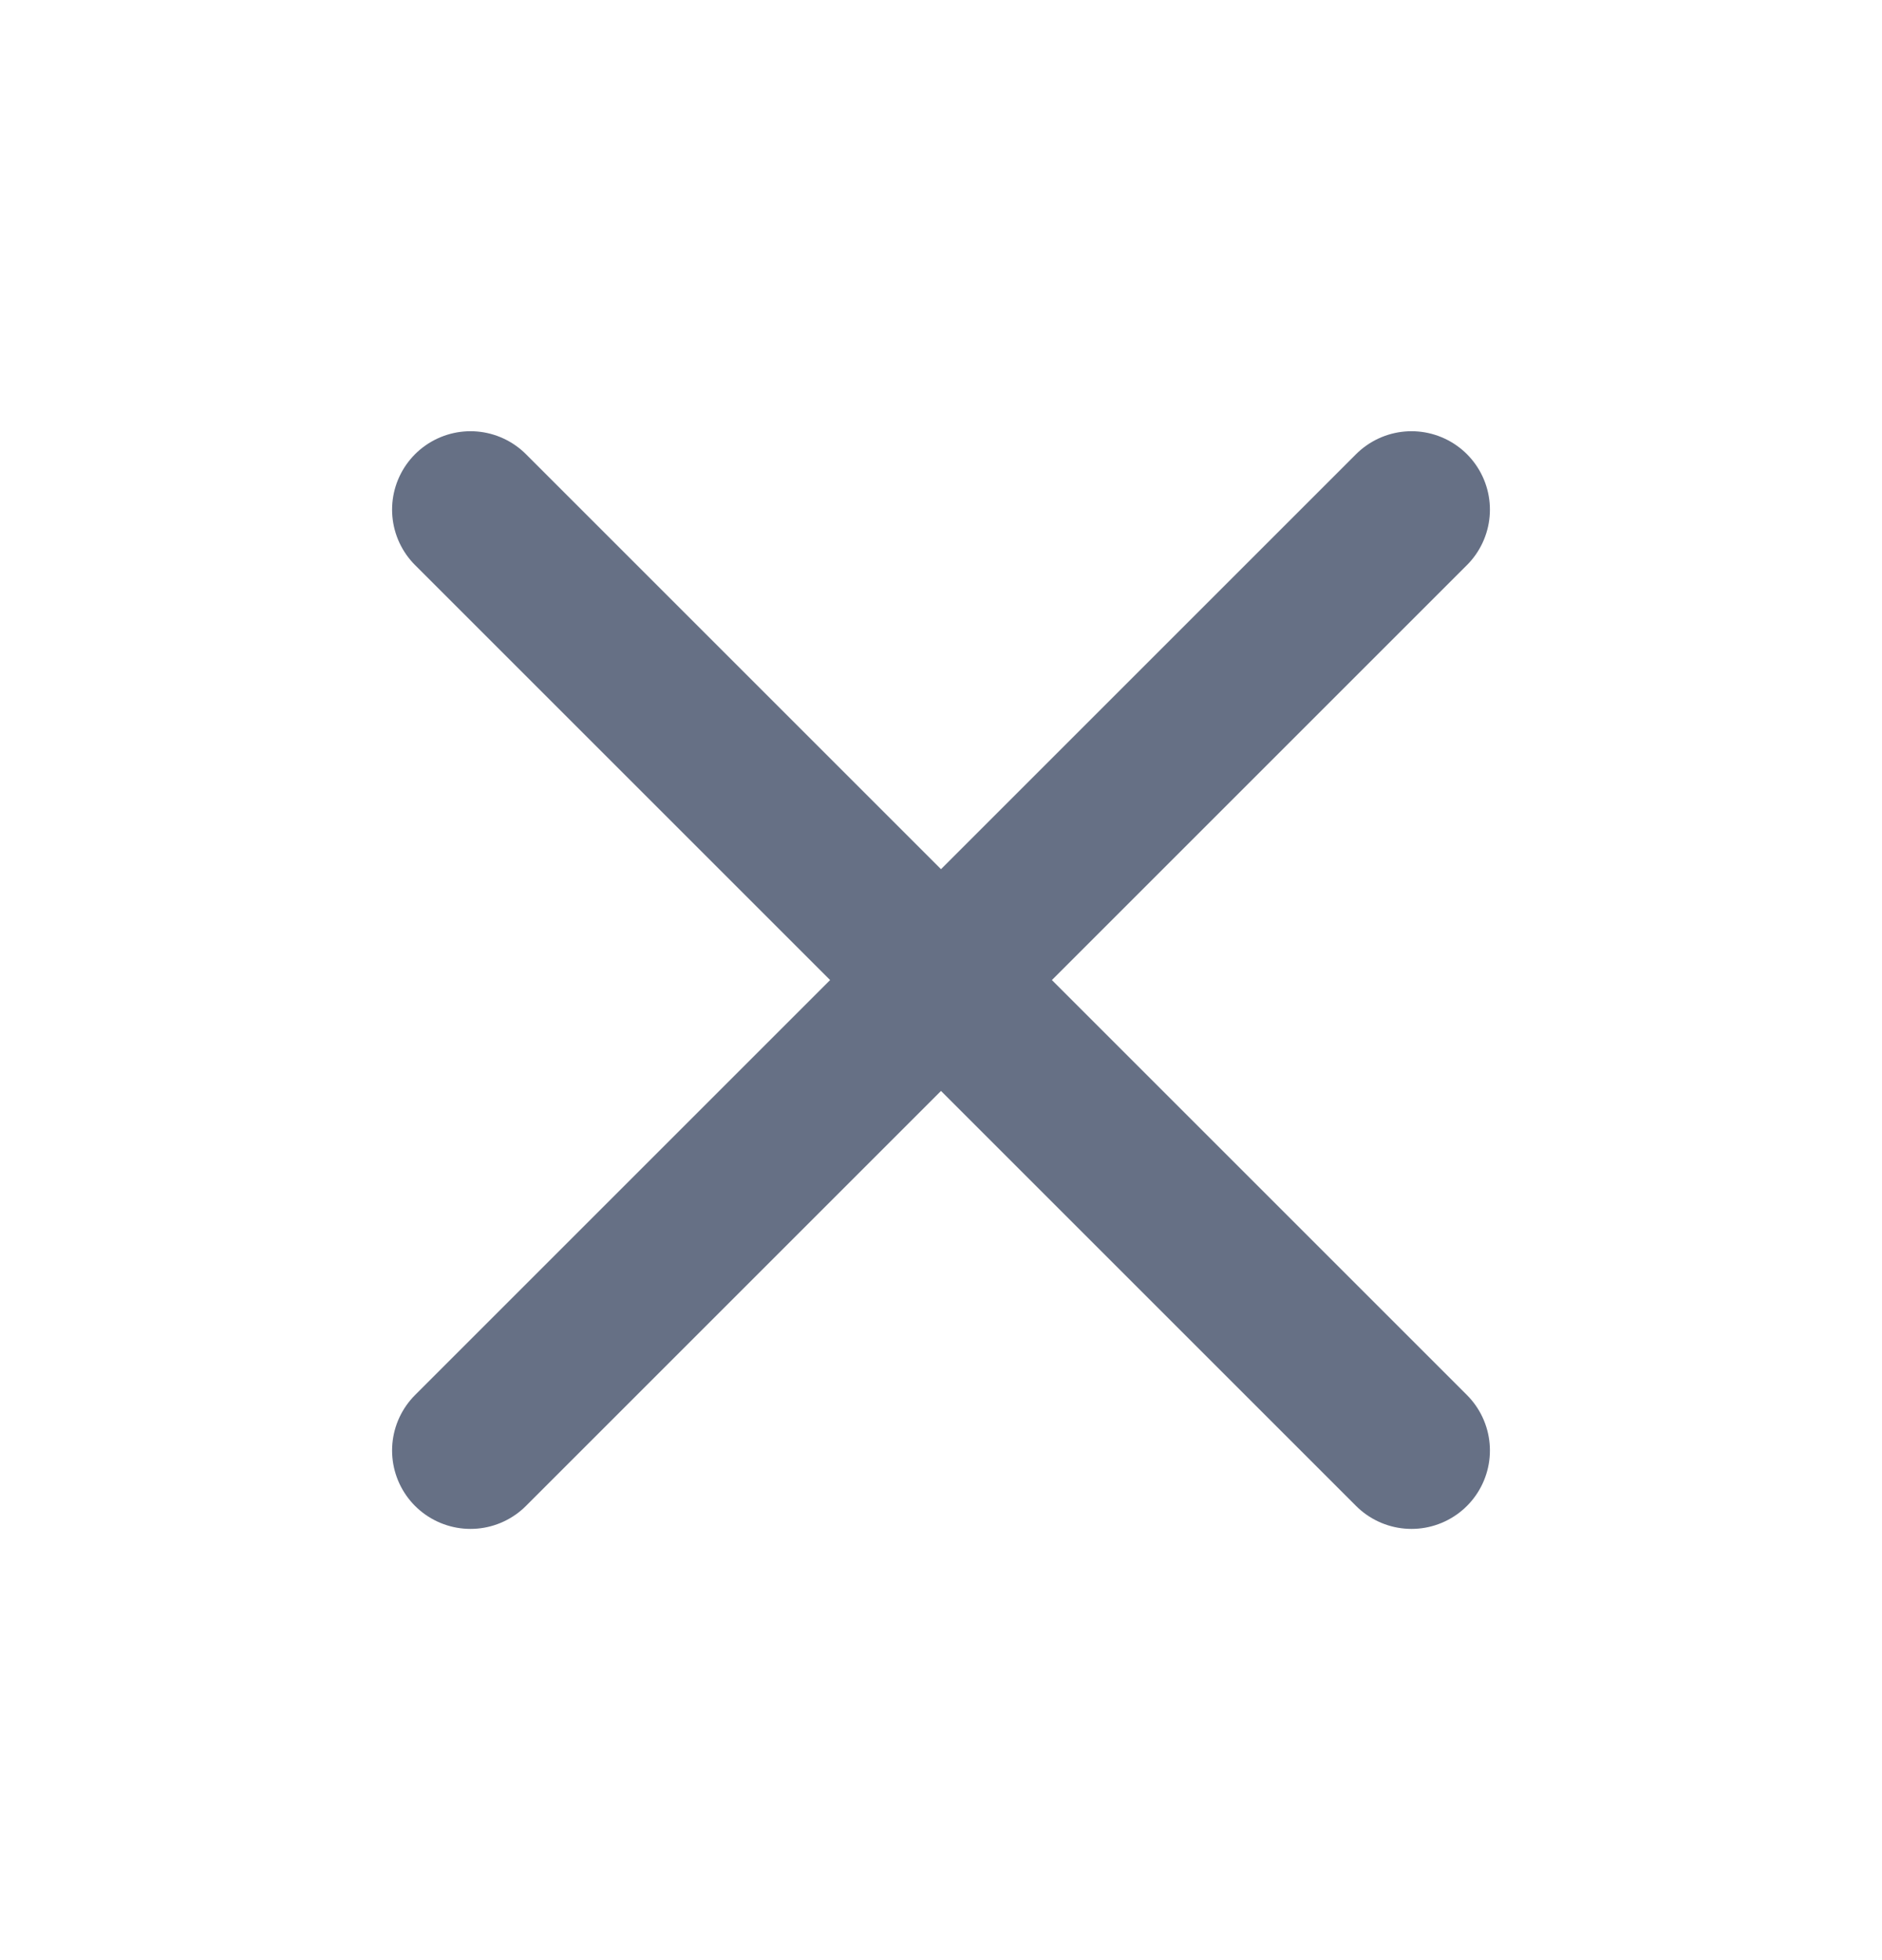
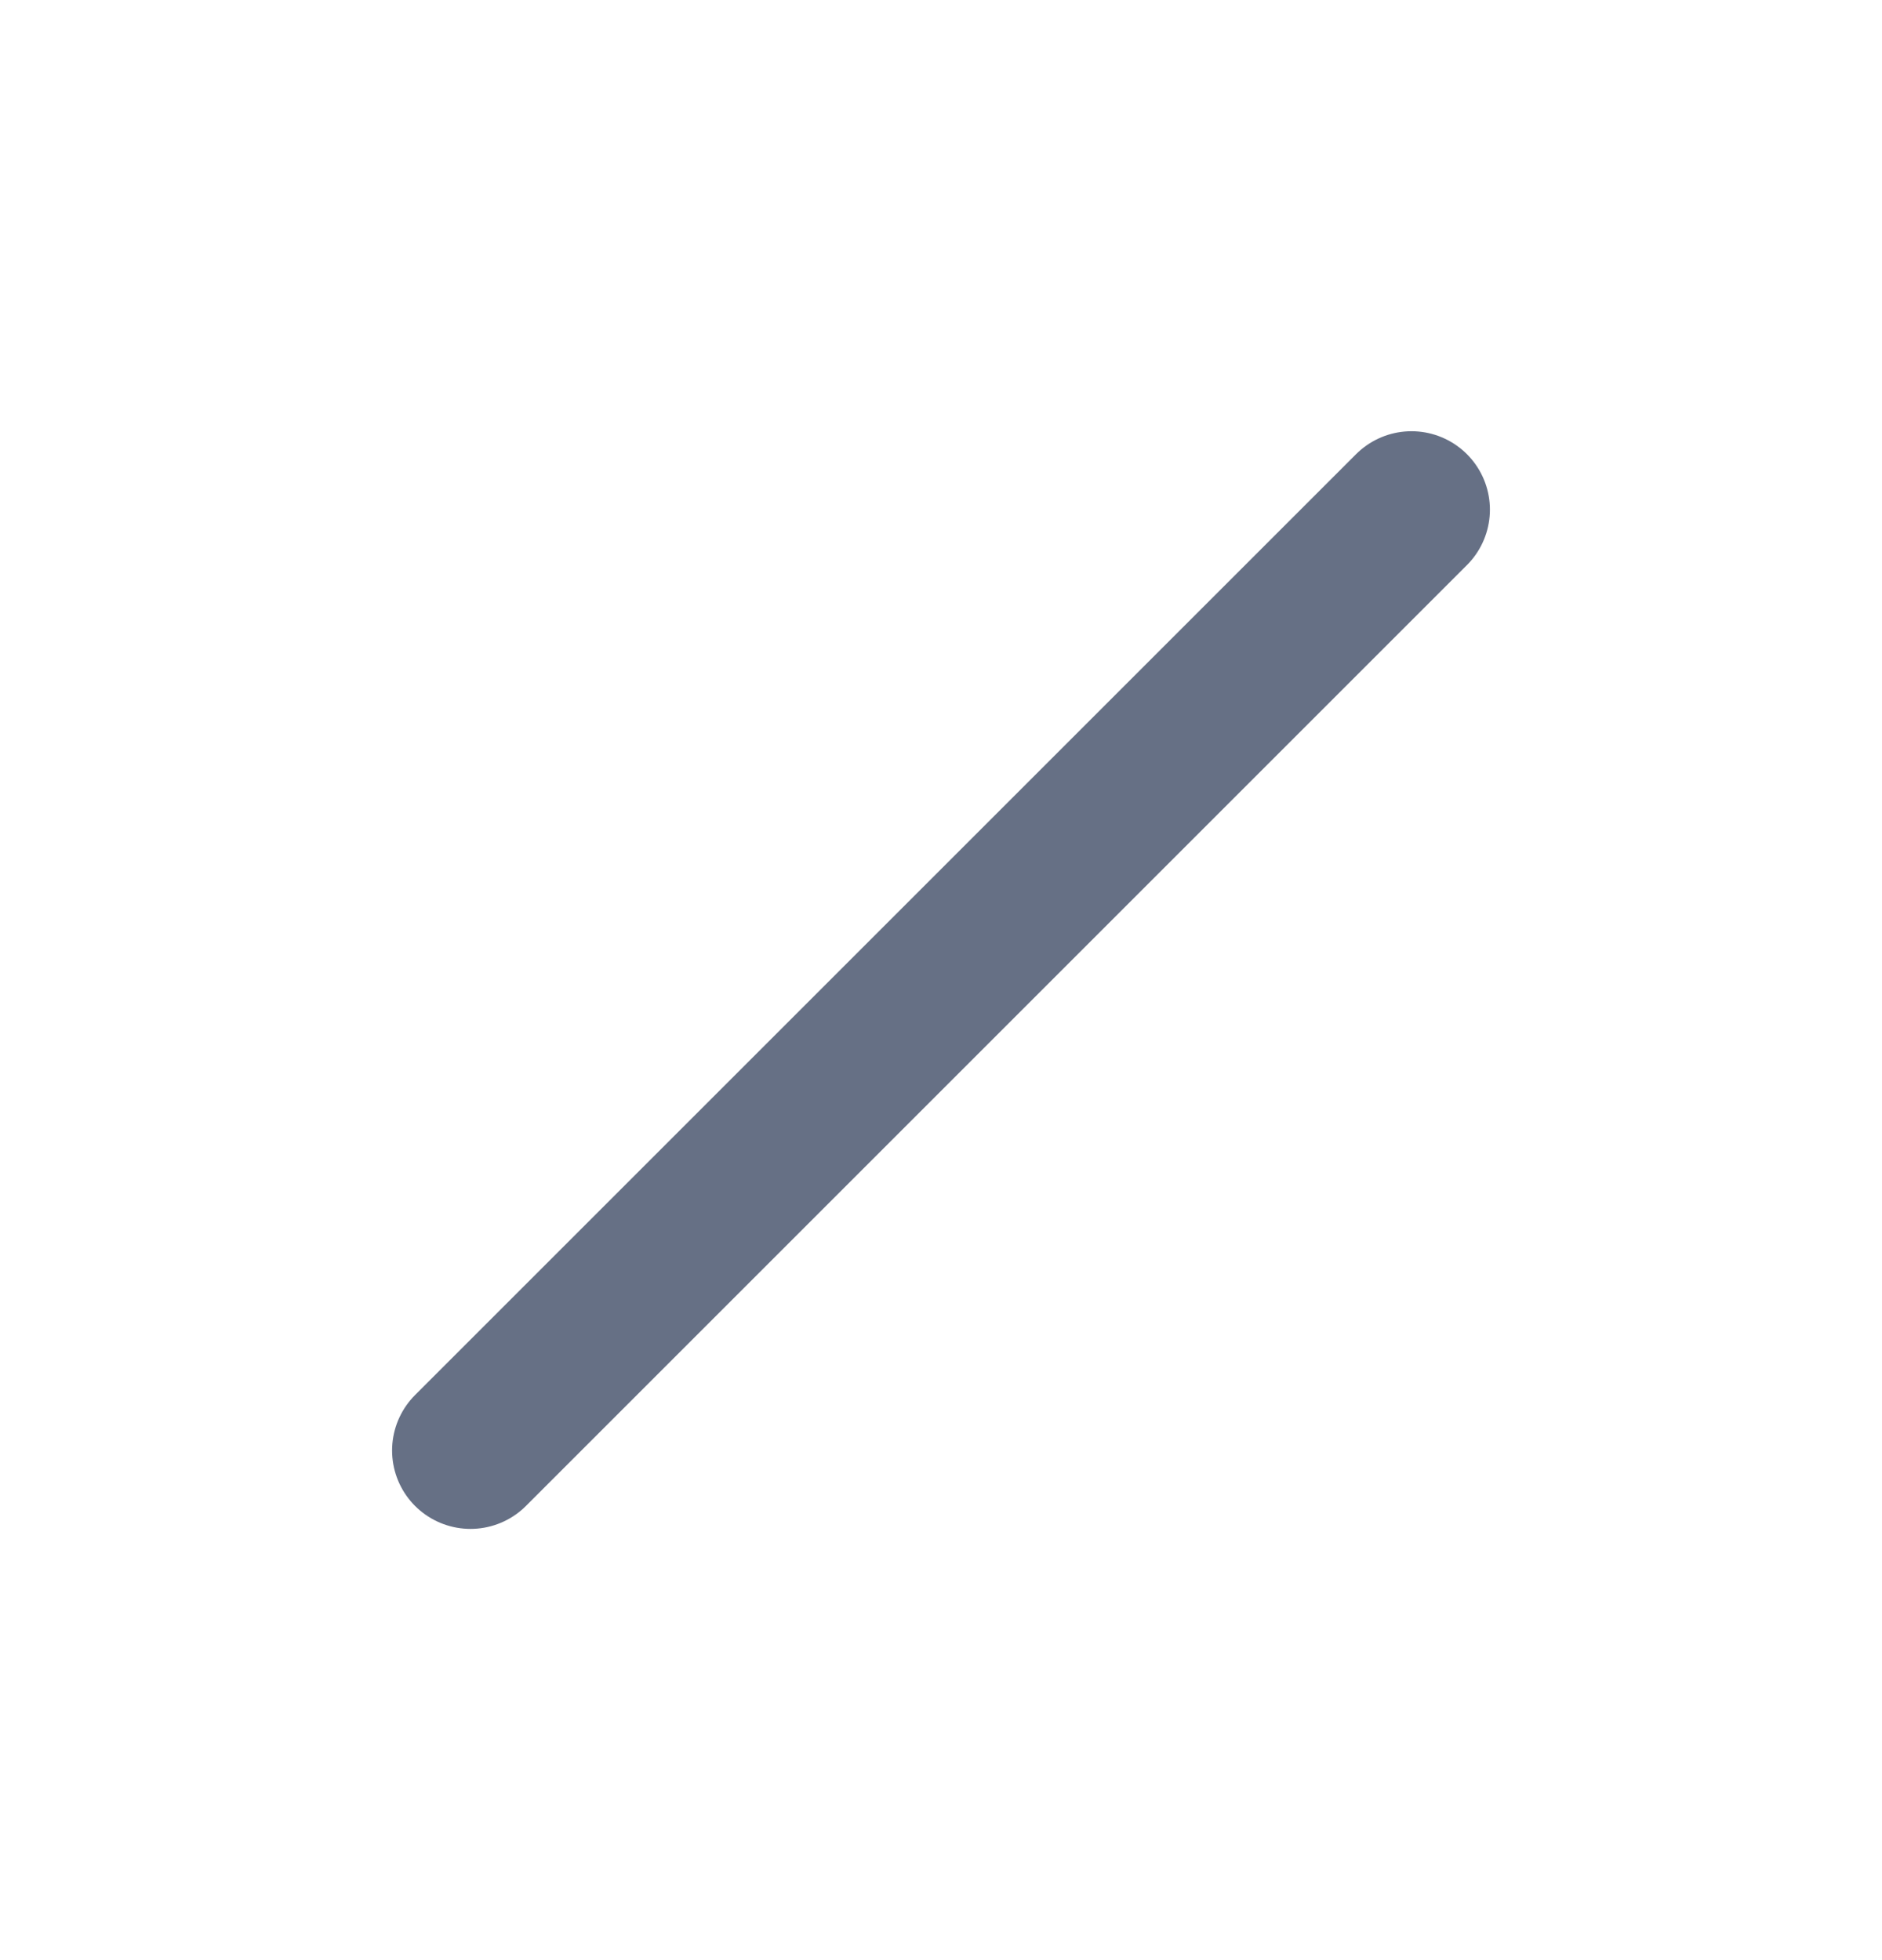
<svg xmlns="http://www.w3.org/2000/svg" width="24" height="25" viewBox="0 0 24 25" fill="none">
  <g id="x-close">
-     <path id="Icon" d="M18 6.5L6 18.5M6 6.5L18 18.5" stroke="#667085" stroke-width="2" stroke-linecap="round" stroke-linejoin="round" />
+     <path id="Icon" d="M18 6.5L6 18.5M6 6.5" stroke="#667085" stroke-width="2" stroke-linecap="round" stroke-linejoin="round" />
  </g>
</svg>